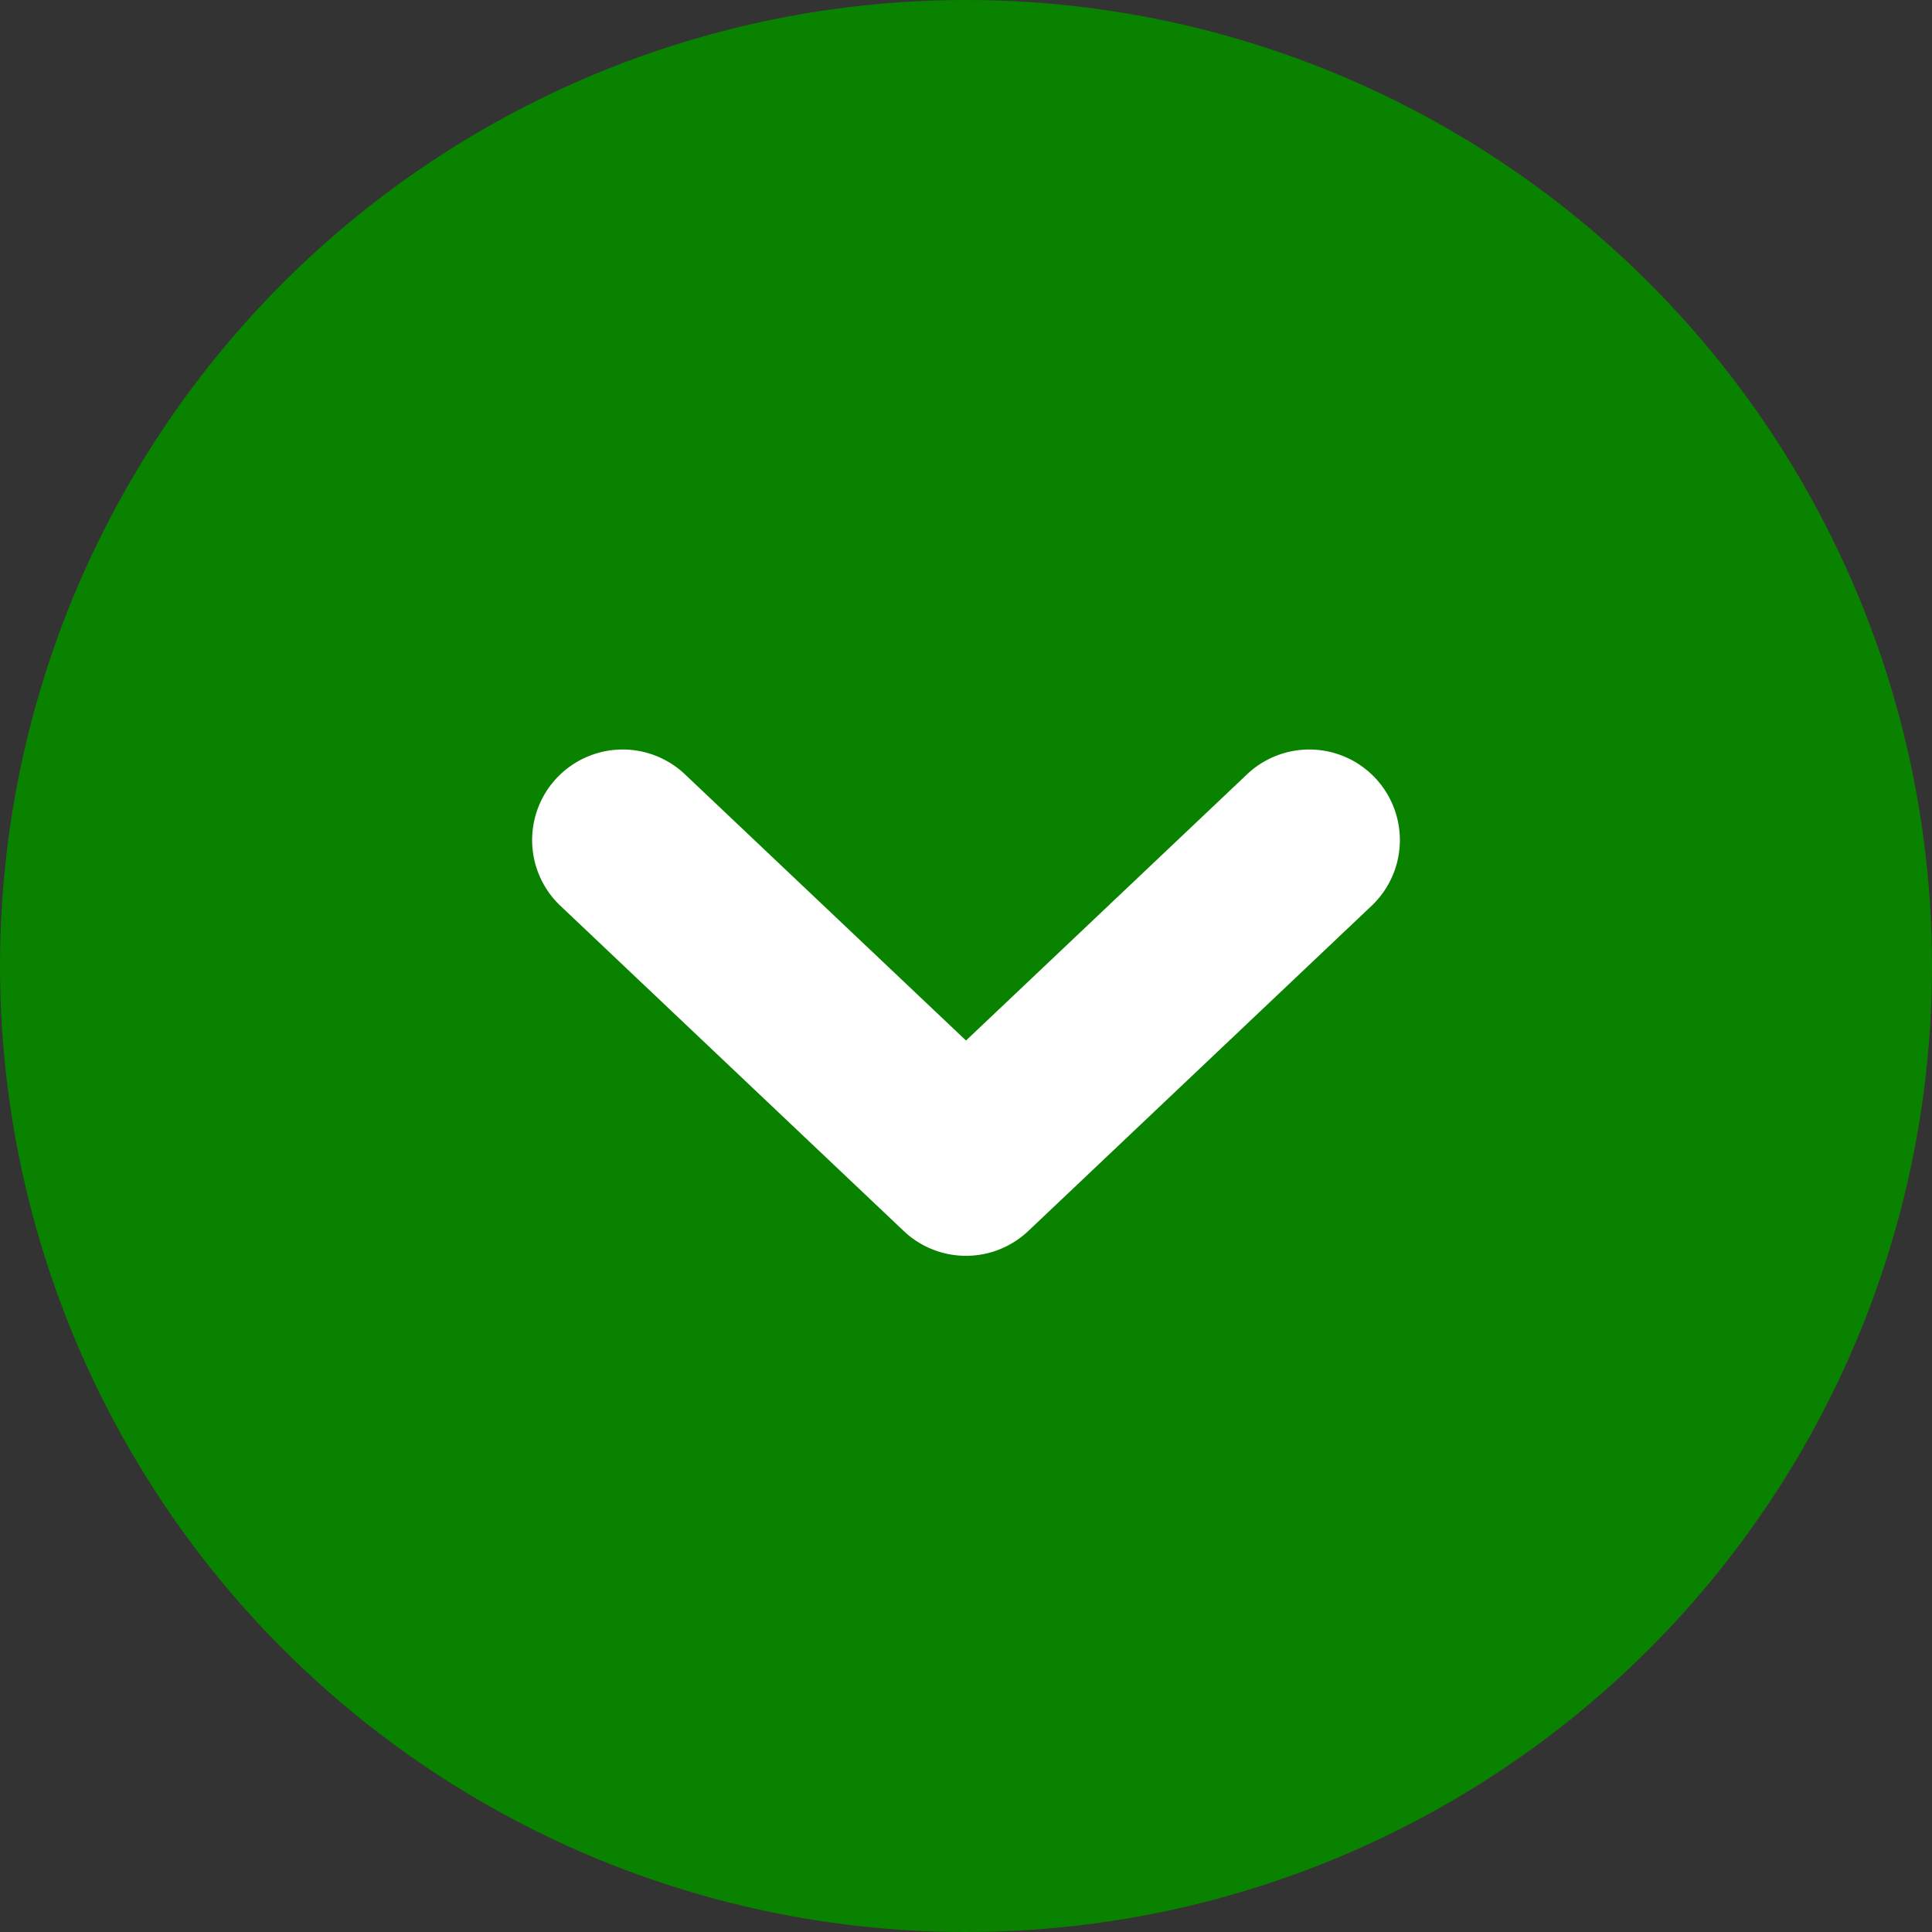
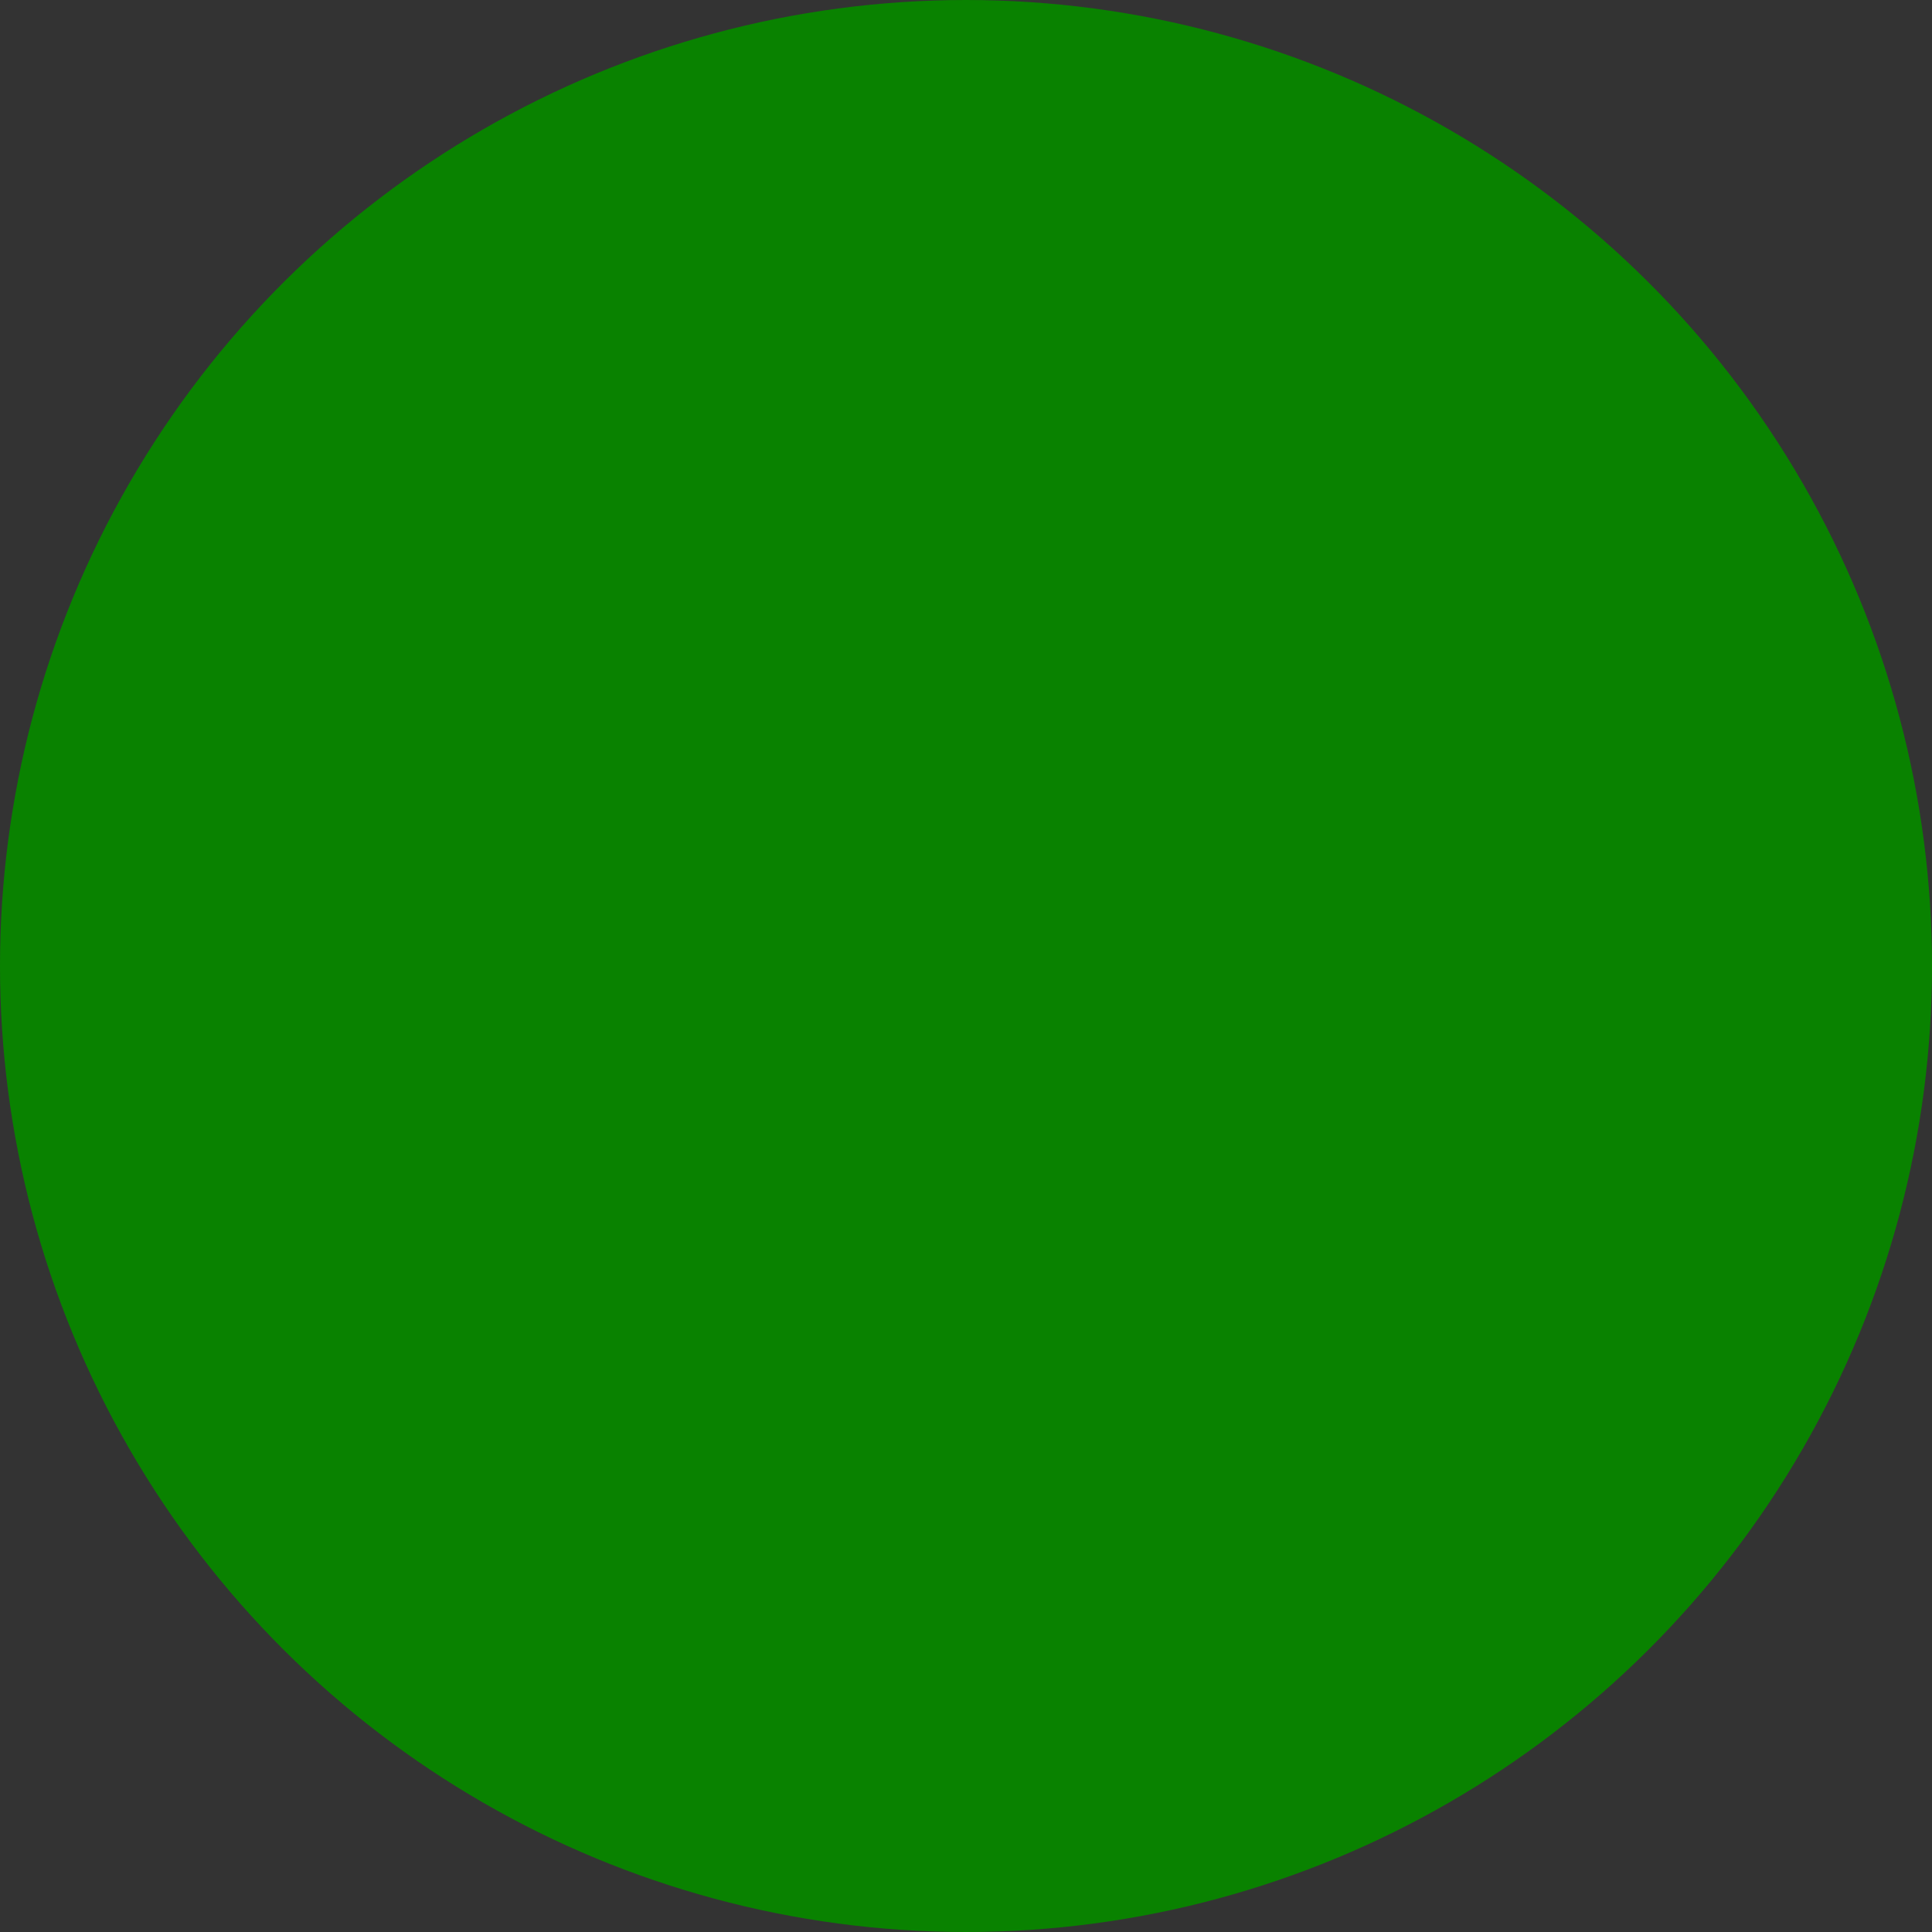
<svg xmlns="http://www.w3.org/2000/svg" id="ic_convert_down" width="40" height="40" viewBox="0 0 40 40">
  <rect x="0" y="0" width="40" height="40" fill="#333333" stroke="none" />
  <g id="ic_convert" transform="translate(40) rotate(90)">
    <circle id="Ellipse_29" data-name="Ellipse 29" cx="20" cy="20" r="20" transform="translate(0 0)" fill="#098200" />
-     <path id="Path_1651" data-name="Path 1651" d="M17.415,3.237A1.875,1.875,0,0,0,14.835.516L9,6.043,3.165.516A1.875,1.875,0,0,0,.585,3.237L7.71,9.986a1.875,1.875,0,0,0,2.58,0Z" transform="translate(15.5 29) rotate(-90)" fill="#fff" />
  </g>
</svg>